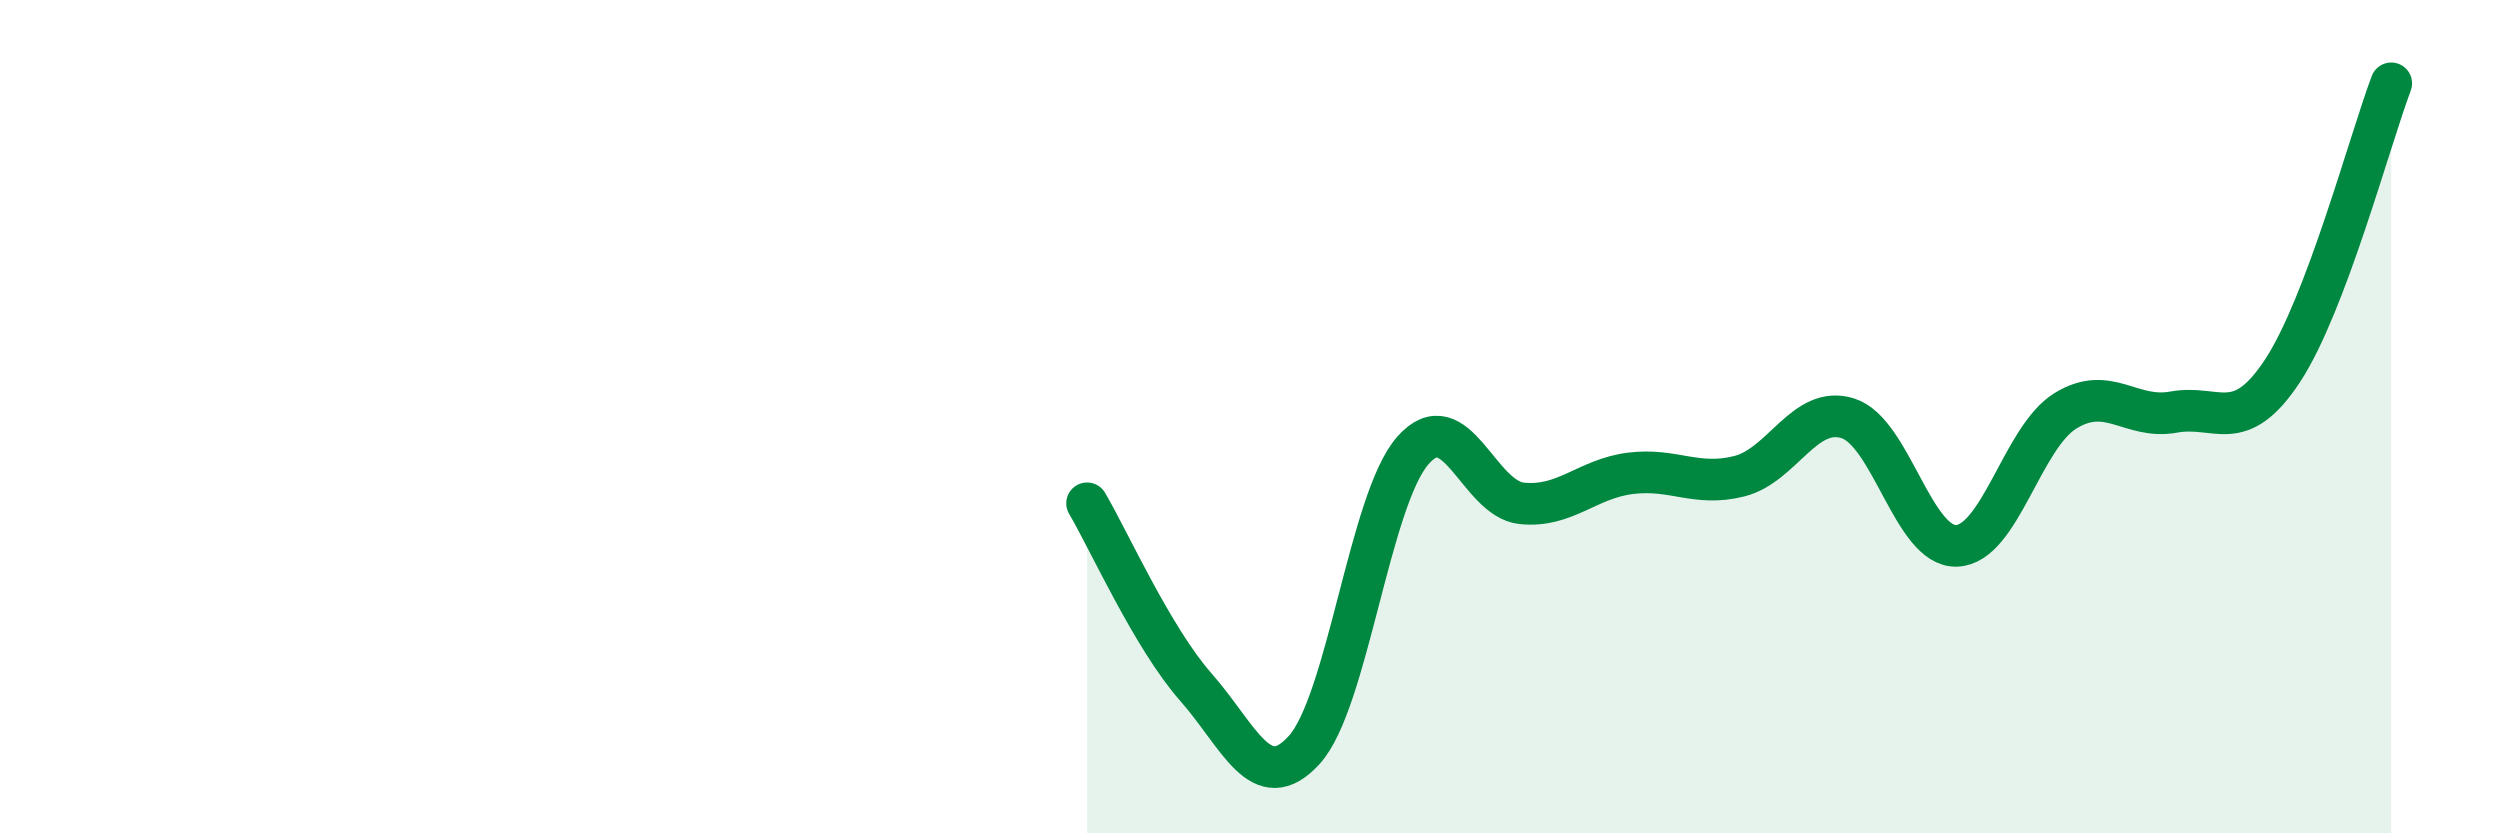
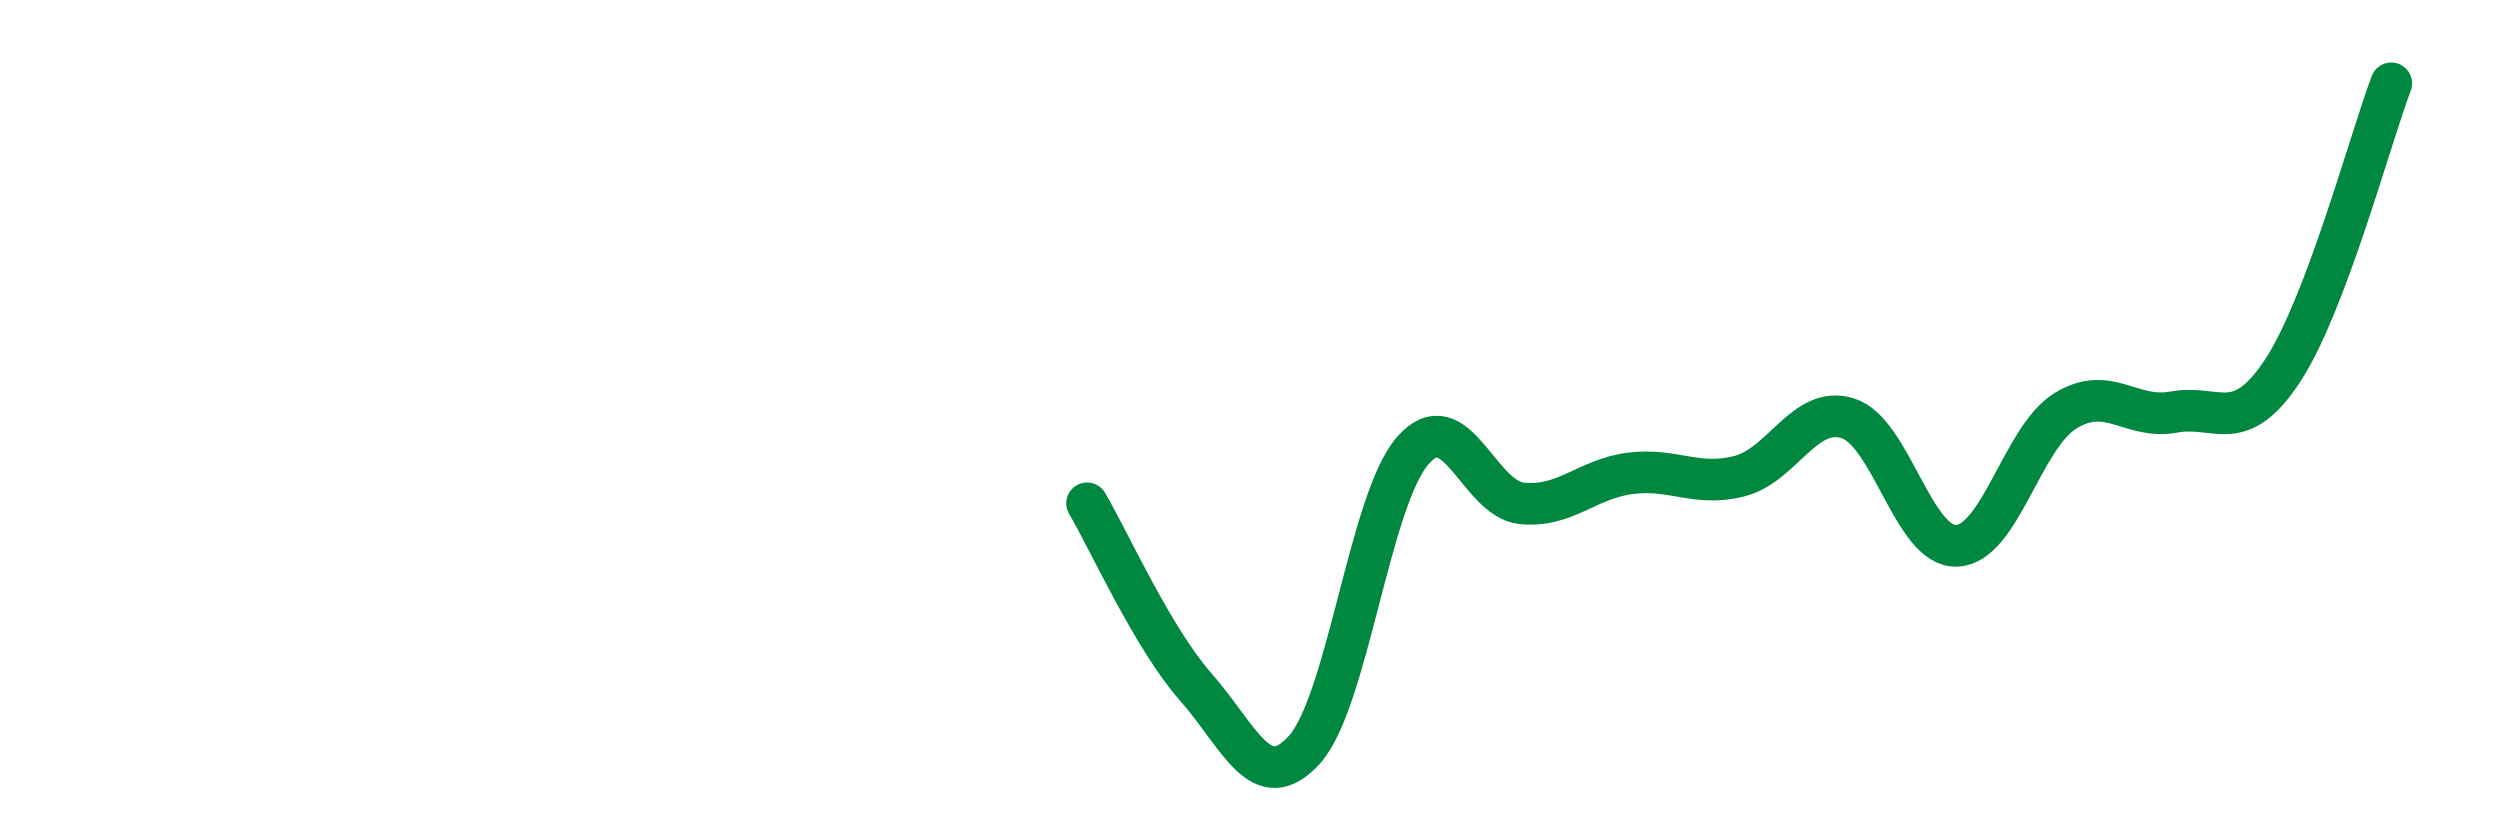
<svg xmlns="http://www.w3.org/2000/svg" width="60" height="20" viewBox="0 0 60 20">
-   <path d="M 26.09,12.08 C 26.61,12.96 27.66,15.31 28.7,16.49 C 29.74,17.67 30.26,19.14 31.3,18 C 32.34,16.86 32.87,11.99 33.91,10.81 C 34.95,9.63 35.48,11.97 36.52,12.08 C 37.56,12.19 38.09,11.49 39.13,11.36 C 40.17,11.23 40.7,11.69 41.74,11.43 C 42.78,11.17 43.31,9.71 44.35,10.04 C 45.39,10.37 45.92,13.14 46.96,13.1 C 48,13.06 48.53,10.5 49.57,9.86 C 50.61,9.22 51.13,10.08 52.17,9.89 C 53.21,9.7 53.74,10.48 54.78,8.9 C 55.82,7.32 56.87,3.38 57.39,2L57.39 20L26.09 20Z" fill="#008740" opacity="0.1" stroke-linecap="round" stroke-linejoin="round" />
  <path d="M 26.09,12.08 C 26.61,12.96 27.66,15.31 28.7,16.49 C 29.74,17.67 30.26,19.14 31.3,18 C 32.34,16.86 32.87,11.99 33.91,10.81 C 34.95,9.63 35.48,11.97 36.52,12.08 C 37.56,12.19 38.09,11.49 39.13,11.36 C 40.17,11.23 40.7,11.69 41.74,11.43 C 42.78,11.17 43.31,9.71 44.35,10.04 C 45.39,10.37 45.92,13.14 46.96,13.1 C 48,13.06 48.53,10.5 49.57,9.86 C 50.61,9.22 51.13,10.08 52.17,9.89 C 53.21,9.7 53.74,10.48 54.78,8.9 C 55.82,7.32 56.87,3.38 57.39,2" stroke="#008740" stroke-width="1" fill="none" stroke-linecap="round" stroke-linejoin="round" />
</svg>